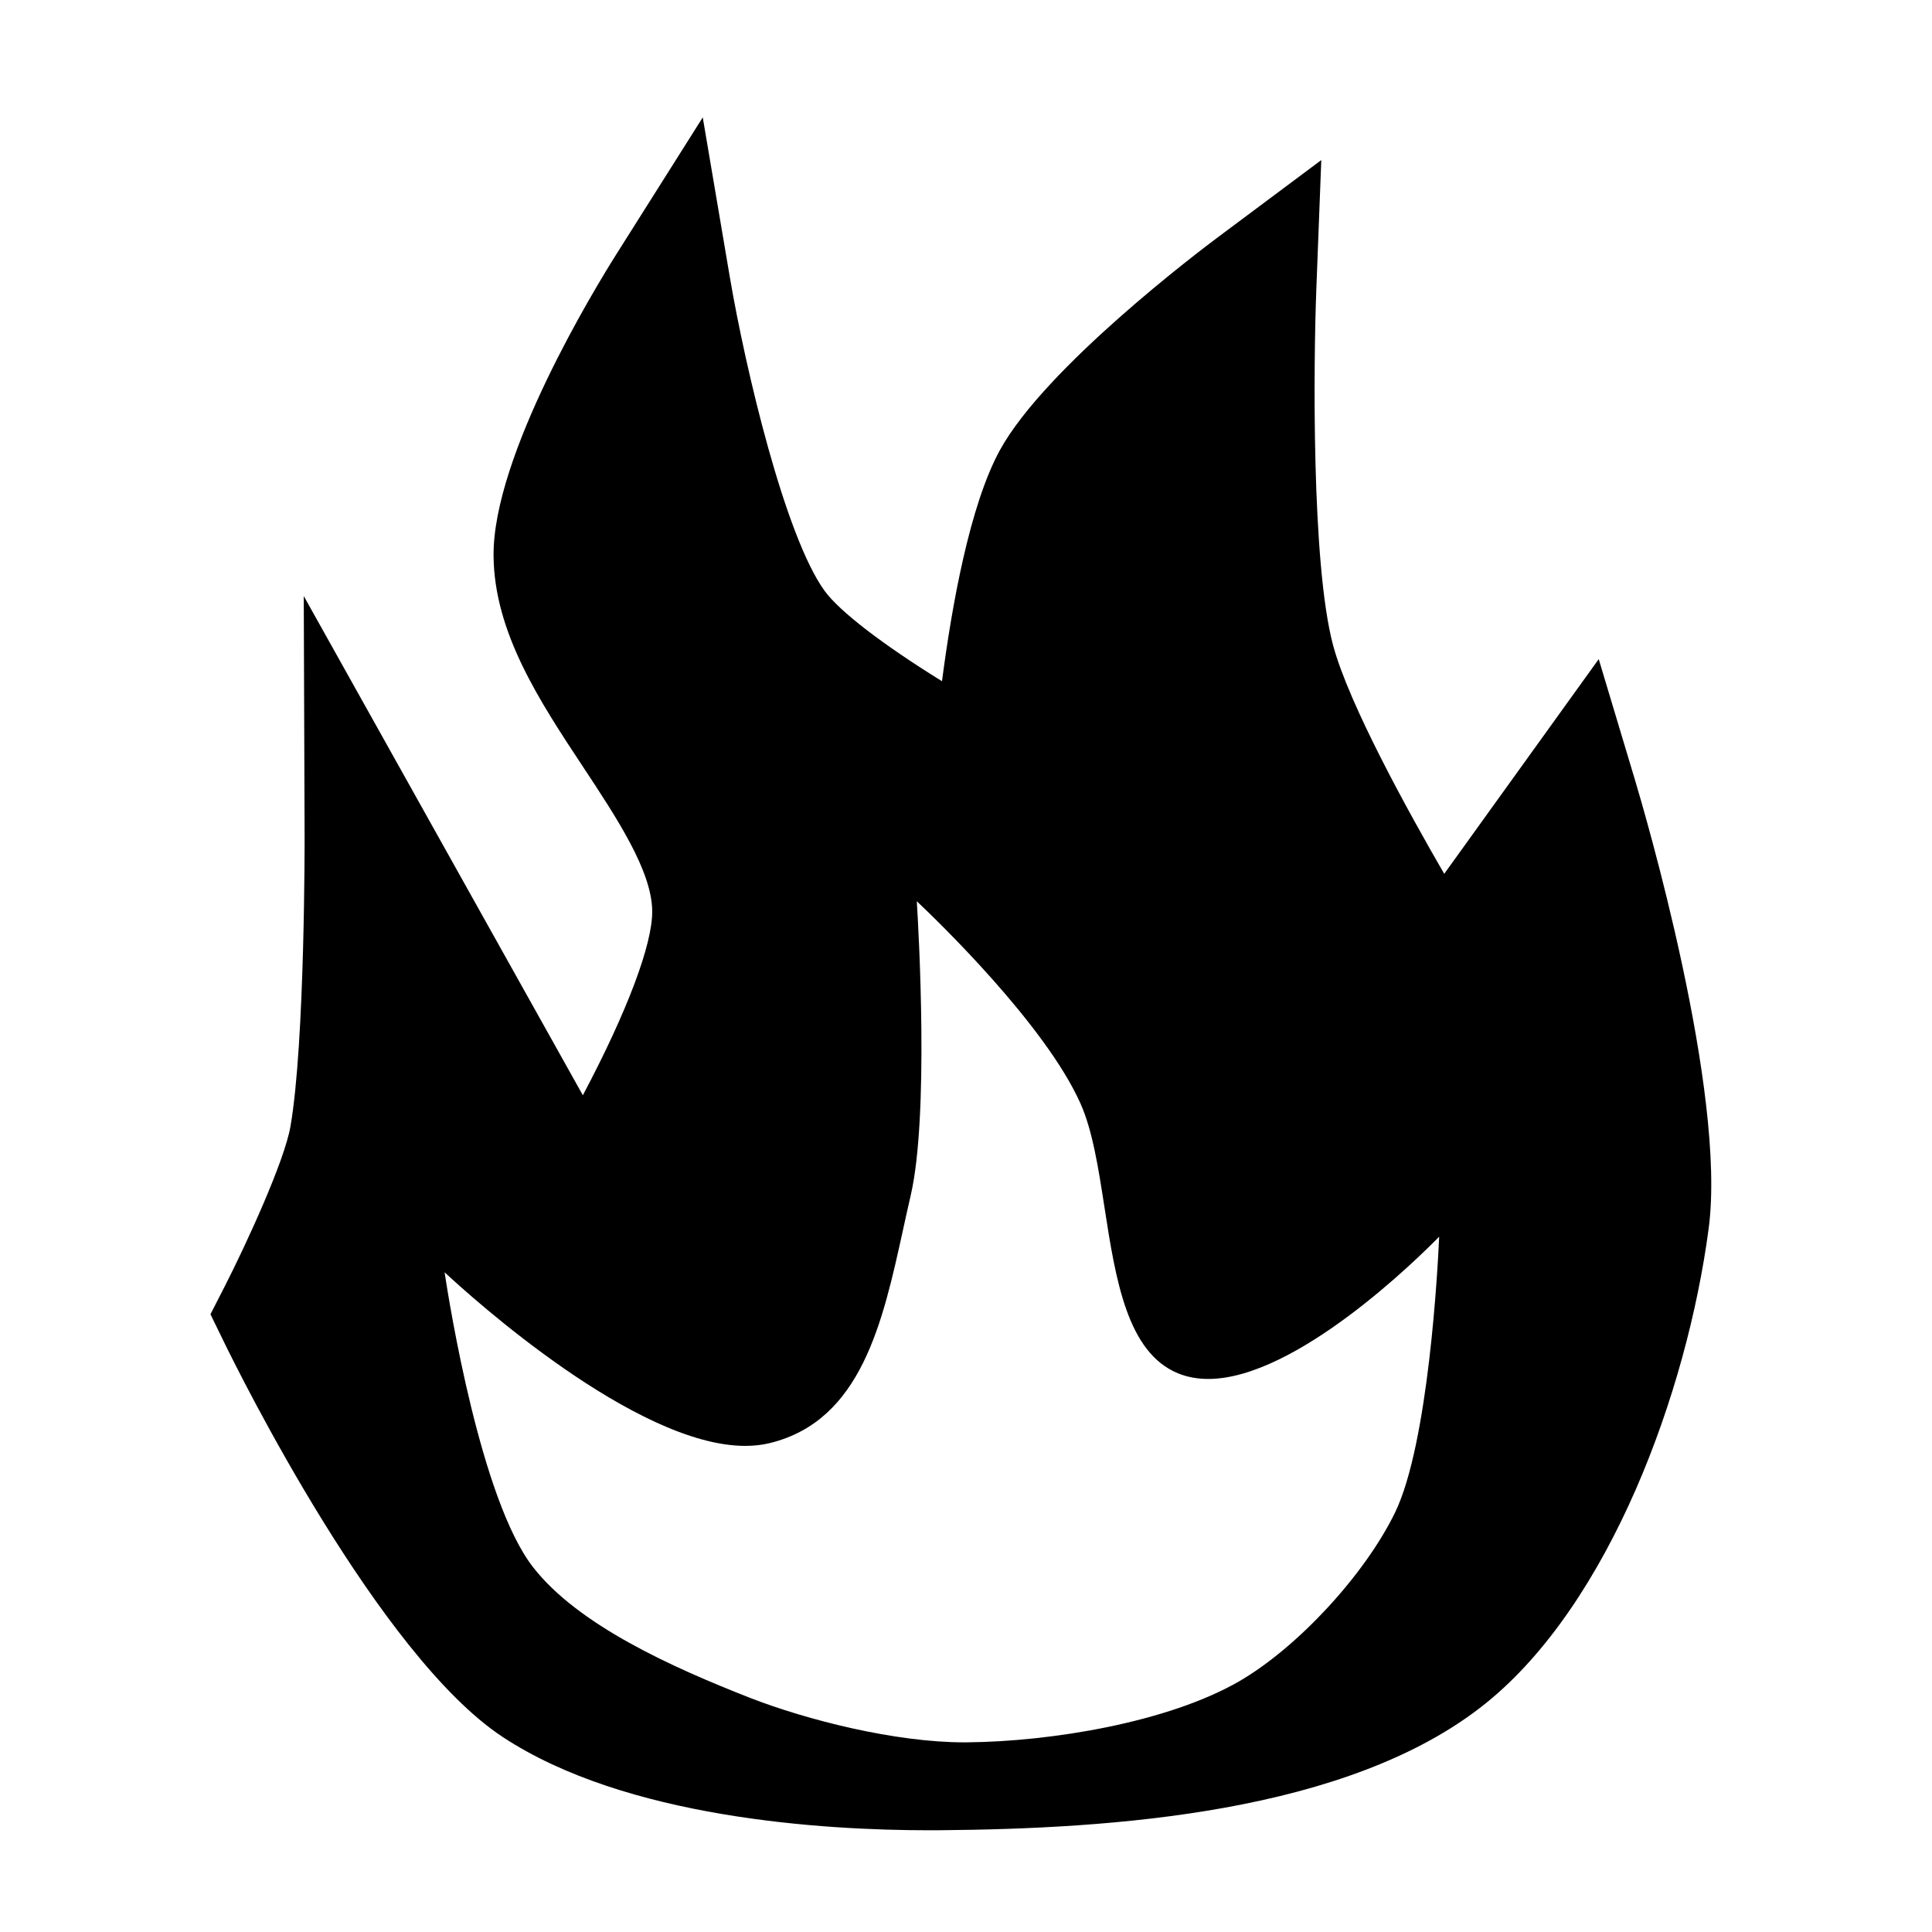
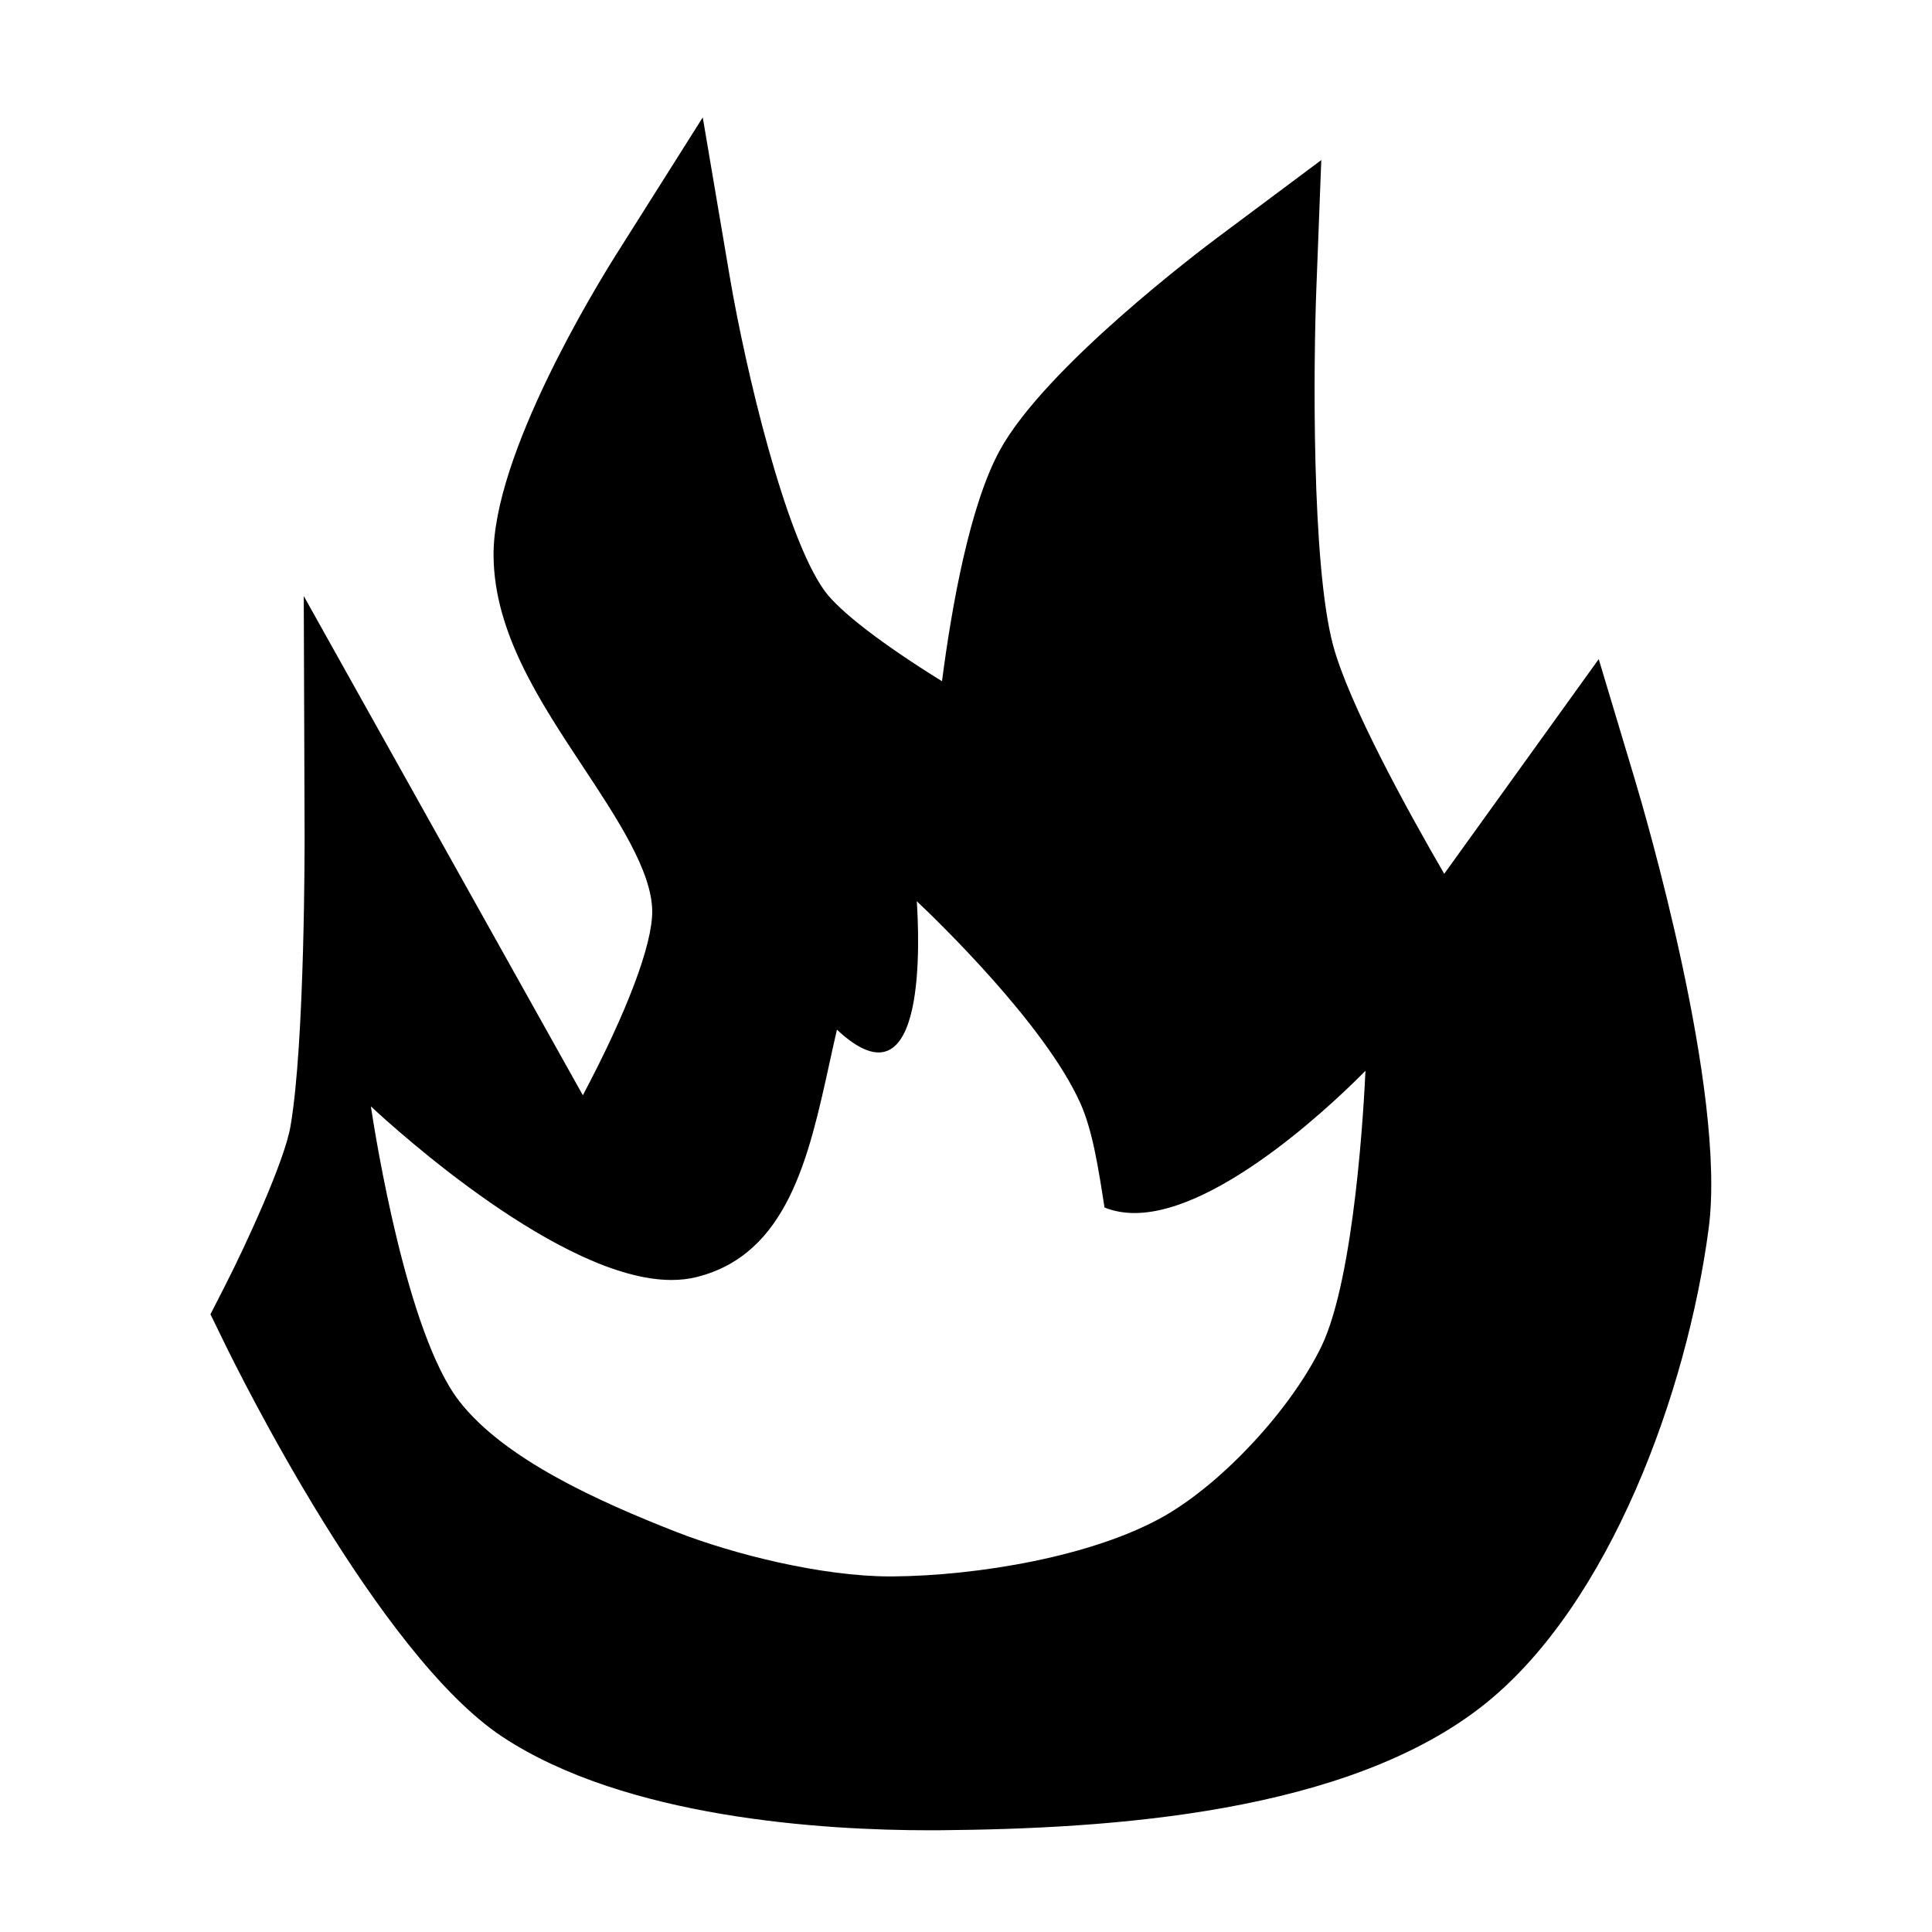
<svg xmlns="http://www.w3.org/2000/svg" xmlns:ns1="http://www.inkscape.org/namespaces/inkscape" xmlns:ns2="http://sodipodi.sourceforge.net/DTD/sodipodi-0.dtd" version="1.1" id="svg3427" ns1:export-filename="/home/matt/Programming/openstreetmap/icons/amenity=fast_food.png" ns1:export-xdpi="90" ns1:export-ydpi="90" ns1:output_extension="org.inkscape.output.svg.inkscape" ns2:docname="amenity=fire_station.svg" ns1:version="0.46" ns2:version="0.32" x="0px" y="0px" width="579.997px" height="579.997px" viewBox="0 0 579.997 579.997" enable-background="new 0 0 579.997 579.997" xml:space="preserve">
  <ns1:perspective ns1:vp_z="16 : 8 : 1" ns1:vp_y="0 : 1000 : 0" ns1:vp_x="0 : 8 : 1" ns2:type="inkscape:persp3d" id="perspective3435" ns1:persp3d-origin="8 : 5.3333333 : 1">
	</ns1:perspective>
-   <path fill="param(fill)" stroke="param(outline)" stroke-width="param(outline-width)" d="M490.788,234l-10.842-36.129l-46.382,64.456  c-10.587-18.262-28.587-50.786-33.366-68.625c-6.551-24.481-5.854-85.383-5.032-106.783l1.492-38.863L365.49,71.316  c-5.253,3.92-51.715,39.014-65.315,63.821c-9.035,16.505-14.43,46.67-17.384,69.37c-17.949-11.118-30.772-20.987-35.236-27.126  c-11.849-16.31-23.753-66.485-28.473-94.281l-8.112-47.861l-25.914,41.048c-6.213,9.842-37.191,60.466-36.888,90.644  c0.23,22.981,13.784,43.488,26.893,63.323c10.147,15.353,20.641,31.228,20.738,43.267c0.087,9.988-7.496,30.109-20.823,55.282  L91.189,178.938l0.254,71.82c0.002,0.62,0.143,62.365-4.26,87.48c-1.805,10.333-13.09,34.96-19.779,48.056l-4.221,8.258l4.063,8.336  c4.654,9.553,46.545,94.036,83.597,118.519c36.97,24.407,96.182,28.052,128.188,28.052c1.199,0,2.392-0.006,3.572-0.016  c50.452-0.458,122.292-4.911,163.506-38.16c37.123-29.972,60.32-93.155,66.842-142.478C518.4,327.732,493.631,243.473,490.788,234z   M275.229,270.561c5.892,5.554,38.389,36.819,49.084,60.592c3.679,8.196,5.421,19.439,7.266,31.343  c3.318,21.422,6.751,43.572,22.132,49.808c2.718,1.104,5.753,1.662,9.023,1.662c26.332,0,63.063-36.325,69.313-42.71  c-0.4,9.015-3.158,61.97-13.241,82.808c-9.119,18.731-29.282,40.543-46.901,50.734c-21.443,12.318-56.453,18.047-81.637,18.26  l-0.816,0.004c-20.764,0-47.292-6.724-64.37-13.388c-23.225-9.111-51.617-21.814-65.144-39.314  c-15.592-20.174-24.978-78.549-26.473-88.417c7.817,7.277,57.339,52.121,90.247,52.121c2.658,0,5.184-0.293,7.503-0.87  c27.343-6.785,33.747-36.016,39.939-64.285c0.723-3.299,1.47-6.71,2.233-9.987C278.935,335.023,275.791,279.625,275.229,270.561z" />
+   <path fill="param(fill)" stroke="param(outline)" stroke-width="param(outline-width)" d="M490.788,234l-10.842-36.129l-46.382,64.456  c-10.587-18.262-28.587-50.786-33.366-68.625c-6.551-24.481-5.854-85.383-5.032-106.783l1.492-38.863L365.49,71.316  c-5.253,3.92-51.715,39.014-65.315,63.821c-9.035,16.505-14.43,46.67-17.384,69.37c-17.949-11.118-30.772-20.987-35.236-27.126  c-11.849-16.31-23.753-66.485-28.473-94.281l-8.112-47.861l-25.914,41.048c-6.213,9.842-37.191,60.466-36.888,90.644  c0.23,22.981,13.784,43.488,26.893,63.323c10.147,15.353,20.641,31.228,20.738,43.267c0.087,9.988-7.496,30.109-20.823,55.282  L91.189,178.938l0.254,71.82c0.002,0.62,0.143,62.365-4.26,87.48c-1.805,10.333-13.09,34.96-19.779,48.056l-4.221,8.258l4.063,8.336  c4.654,9.553,46.545,94.036,83.597,118.519c36.97,24.407,96.182,28.052,128.188,28.052c1.199,0,2.392-0.006,3.572-0.016  c50.452-0.458,122.292-4.911,163.506-38.16c37.123-29.972,60.32-93.155,66.842-142.478C518.4,327.732,493.631,243.473,490.788,234z   M275.229,270.561c5.892,5.554,38.389,36.819,49.084,60.592c3.679,8.196,5.421,19.439,7.266,31.343  c2.718,1.104,5.753,1.662,9.023,1.662c26.332,0,63.063-36.325,69.313-42.71  c-0.4,9.015-3.158,61.97-13.241,82.808c-9.119,18.731-29.282,40.543-46.901,50.734c-21.443,12.318-56.453,18.047-81.637,18.26  l-0.816,0.004c-20.764,0-47.292-6.724-64.37-13.388c-23.225-9.111-51.617-21.814-65.144-39.314  c-15.592-20.174-24.978-78.549-26.473-88.417c7.817,7.277,57.339,52.121,90.247,52.121c2.658,0,5.184-0.293,7.503-0.87  c27.343-6.785,33.747-36.016,39.939-64.285c0.723-3.299,1.47-6.71,2.233-9.987C278.935,335.023,275.791,279.625,275.229,270.561z" />
</svg>